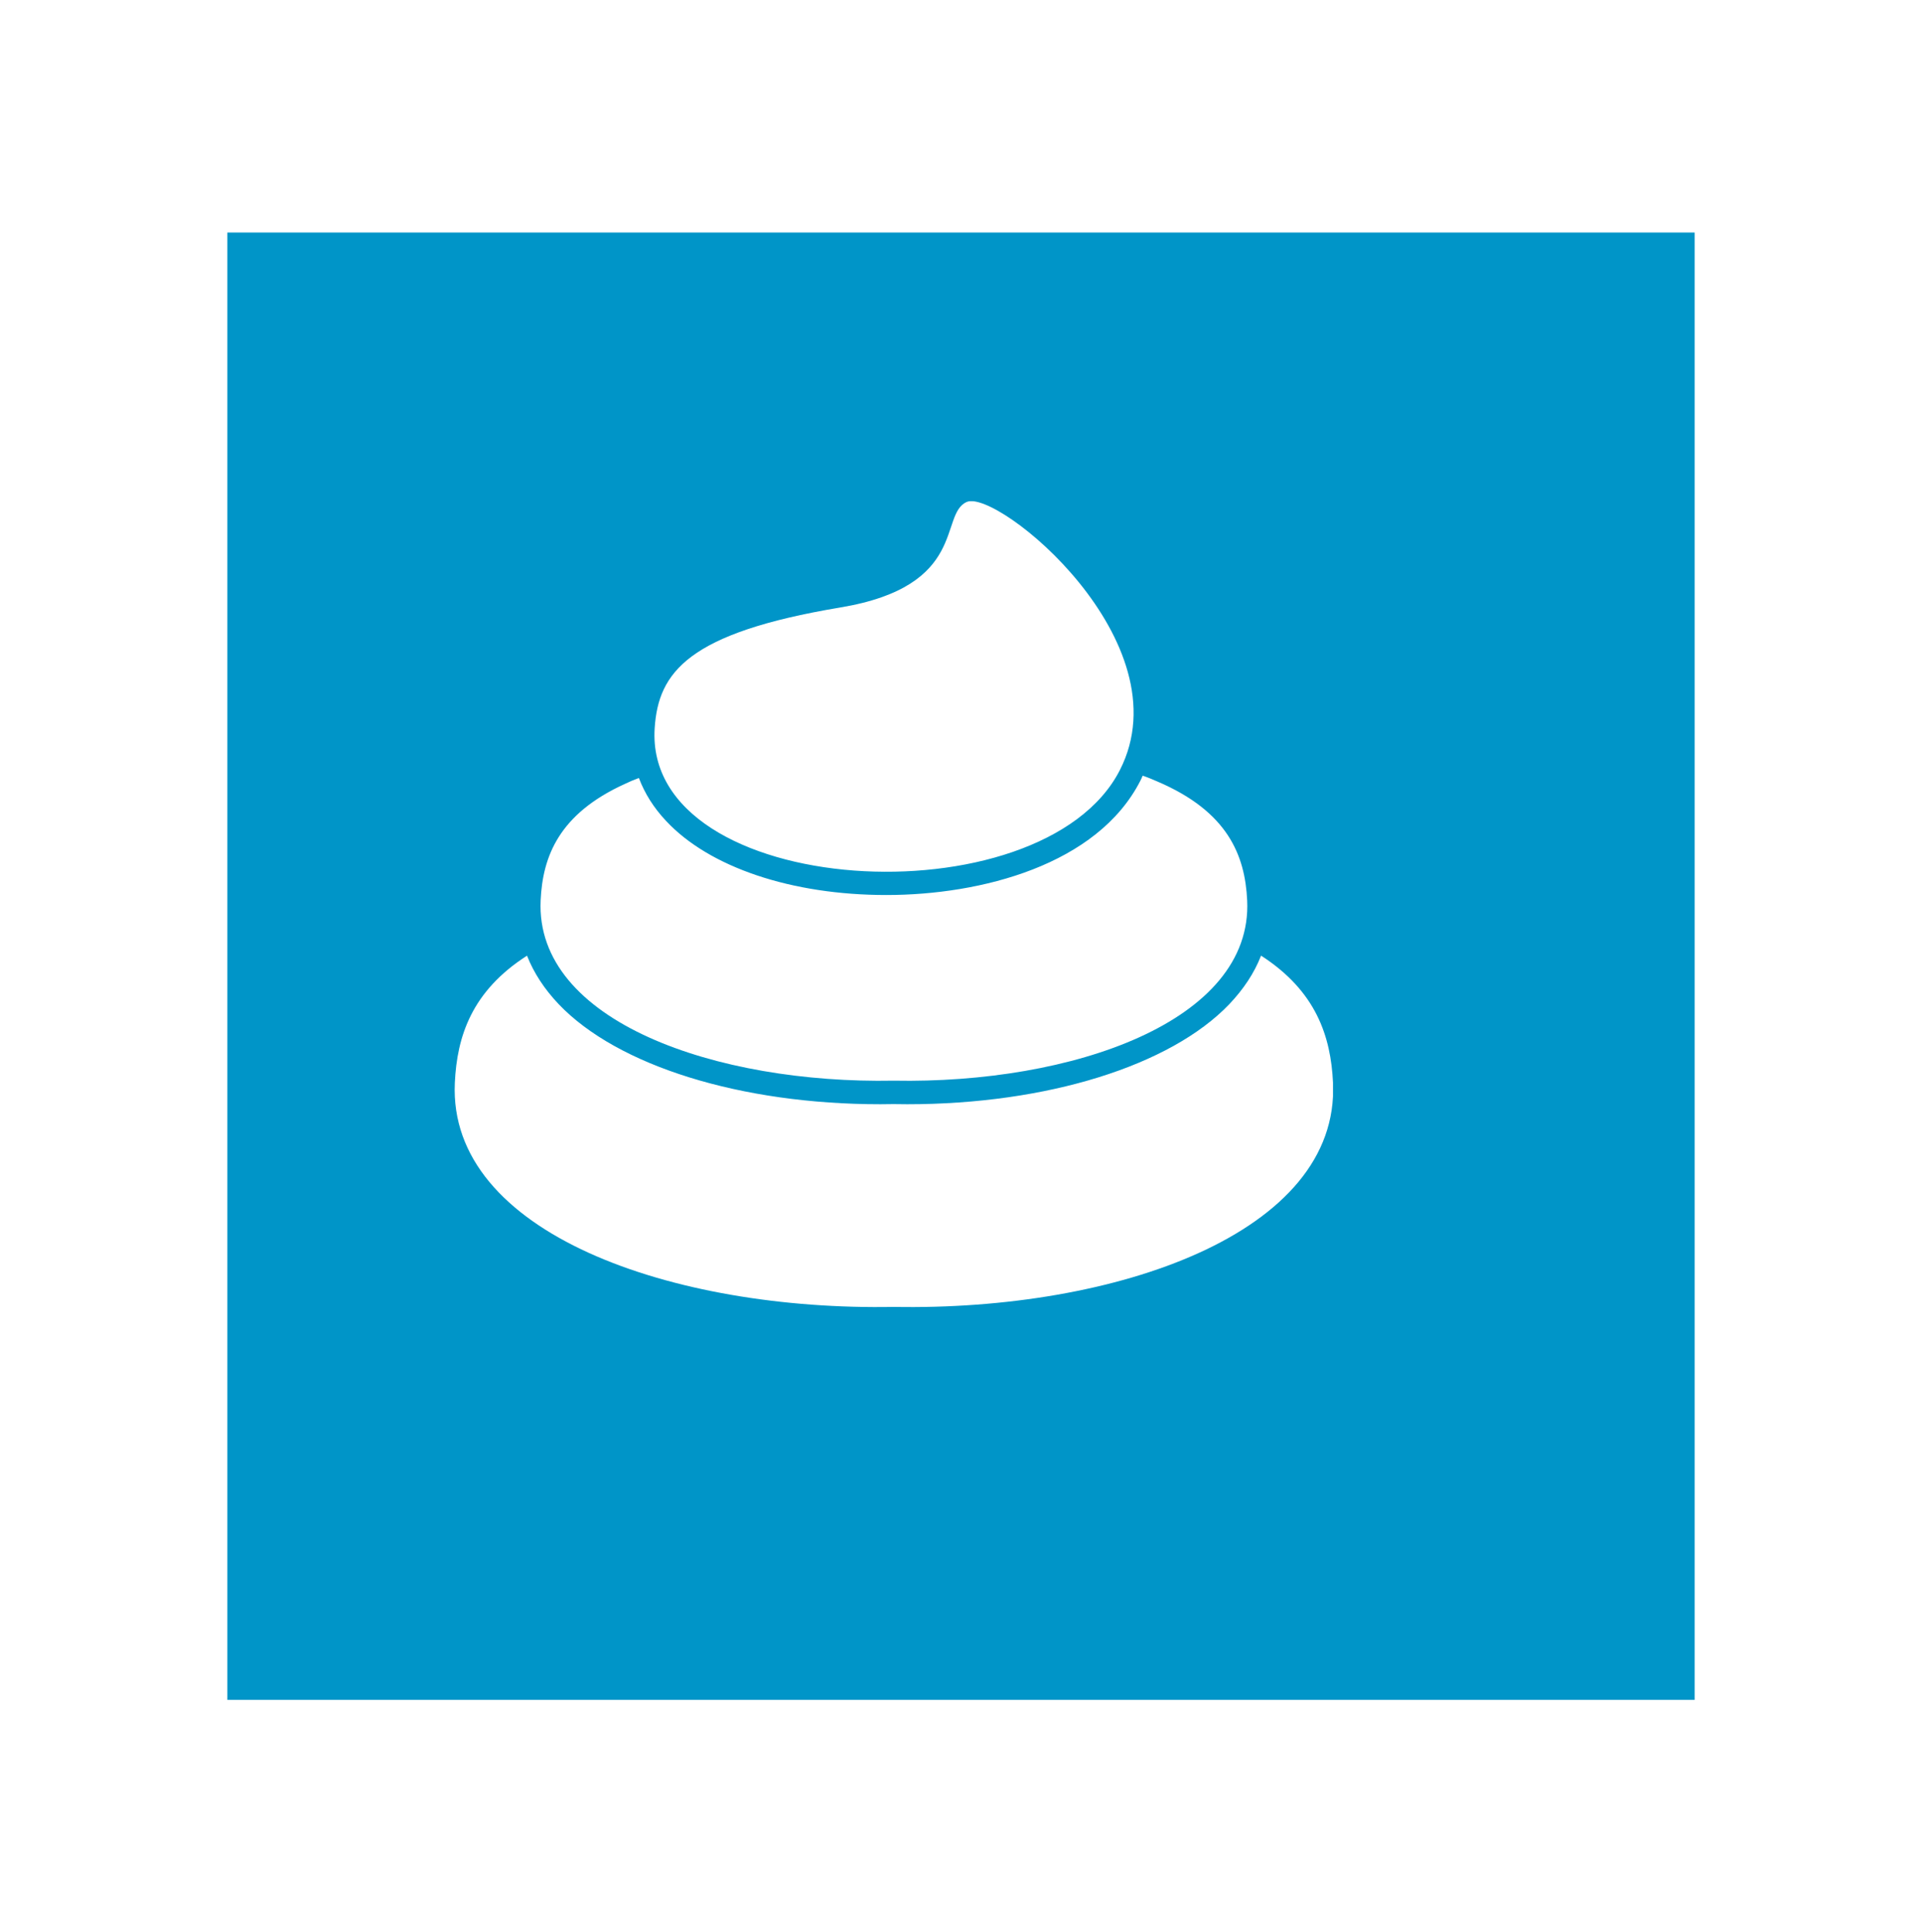
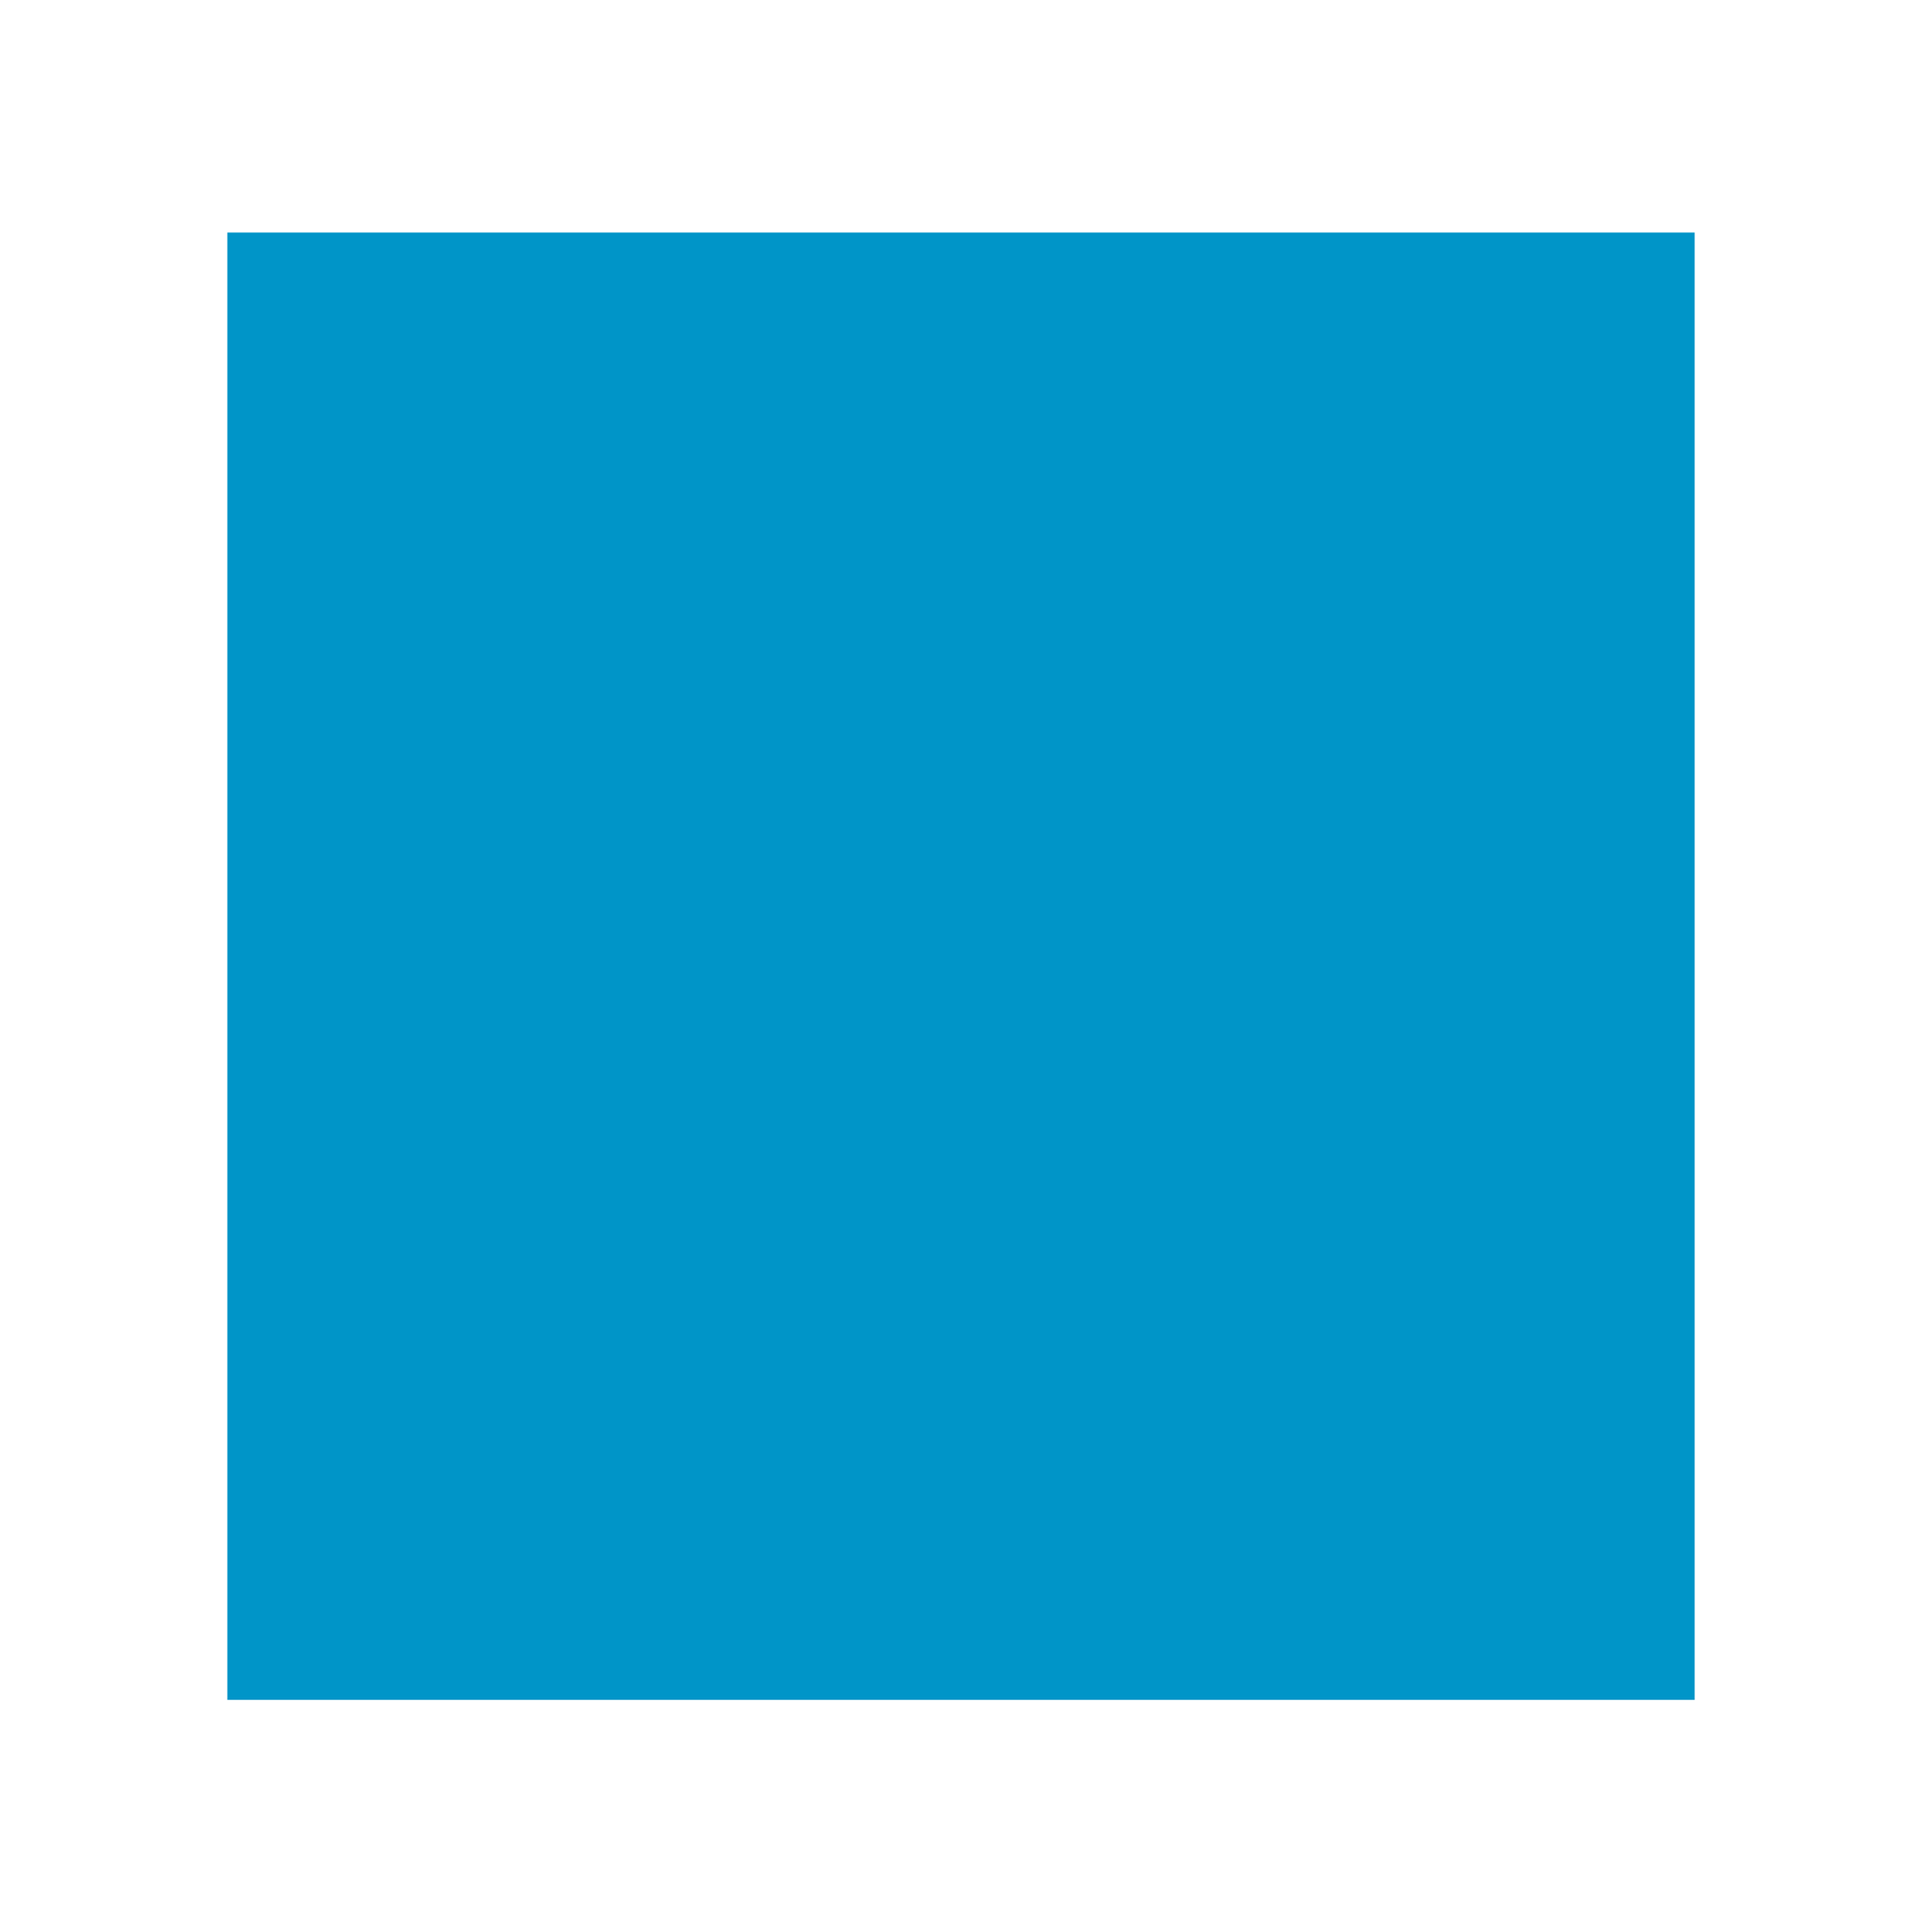
<svg xmlns="http://www.w3.org/2000/svg" width="186" height="187" viewBox="0 0 186 187" fill="none">
  <g filter="url(#filter0_d_571_13737)">
    <rect x="12" y="12.503" width="150" height="150" fill="#0095C8" stroke="white" stroke-width="8" />
  </g>
  <g clip-path="url(#clip0_571_13737)">
    <path d="M122.03 92.499C121.377 94.174 120.339 95.73 118.96 97.183C113.264 103.142 101.31 106.862 87.799 106.862C87.354 106.862 86.924 106.848 86.464 106.848C86.108 106.848 85.663 106.862 85.203 106.862C71.691 106.862 59.767 103.157 54.071 97.183C52.677 95.715 51.654 94.144 51.001 92.484C45.662 95.908 44.223 100.281 44.016 104.787C43.333 119.373 65.136 126.874 86.508 126.474C107.881 126.874 129.668 119.373 129.001 104.787C128.793 100.281 127.354 95.908 122.045 92.484L122.03 92.499ZM120.695 87.133C121.244 98.873 103.698 104.906 86.493 104.58C69.318 104.906 51.773 98.858 52.321 87.133C52.514 82.878 54.101 78.758 60.464 75.867C60.894 75.659 61.339 75.467 61.828 75.289C62.392 76.786 63.267 78.179 64.454 79.439C68.651 83.946 76.63 86.614 85.767 86.614H85.781C94.933 86.614 106.19 83.709 110.357 75.556C110.432 75.393 110.521 75.23 110.58 75.067C111.084 75.23 111.559 75.437 112.004 75.63C118.811 78.535 120.487 82.76 120.695 87.147V87.133ZM108.37 74.533C100.836 89.267 62.273 87.059 63.356 70.457C63.712 65.061 66.589 61.251 81.302 58.791C93.716 56.73 90.854 49.763 93.553 48.577C96.505 47.273 114.718 62.111 108.37 74.533ZM108.37 74.533C100.836 89.267 62.273 87.059 63.356 70.457C63.712 65.061 66.589 61.251 81.302 58.791C93.716 56.73 90.854 49.763 93.553 48.577C96.505 47.273 114.718 62.111 108.37 74.533Z" fill="white" />
  </g>
  <defs>
    <filter id="filter0_d_571_13737" x="0" y="0.503" width="186" height="186" filterUnits="userSpaceOnUse" color-interpolation-filters="sRGB">
      <feFlood flood-opacity="0" result="BackgroundImageFix" />
      <feColorMatrix in="SourceAlpha" type="matrix" values="0 0 0 0 0 0 0 0 0 0 0 0 0 0 0 0 0 0 127 0" result="hardAlpha" />
      <feOffset dx="6" dy="6" />
      <feGaussianBlur stdDeviation="7" />
      <feComposite in2="hardAlpha" operator="out" />
      <feColorMatrix type="matrix" values="0 0 0 0 0 0 0 0 0 0 0 0 0 0 0 0 0 0 0.25 0" />
      <feBlend mode="normal" in2="BackgroundImageFix" result="effect1_dropShadow_571_13737" />
      <feBlend mode="normal" in="SourceGraphic" in2="effect1_dropShadow_571_13737" result="shape" />
    </filter>
    <clipPath id="clip0_571_13737">
-       <rect width="85" height="78" fill="white" transform="translate(44 48.503)" />
-     </clipPath>
+       </clipPath>
  </defs>
</svg>